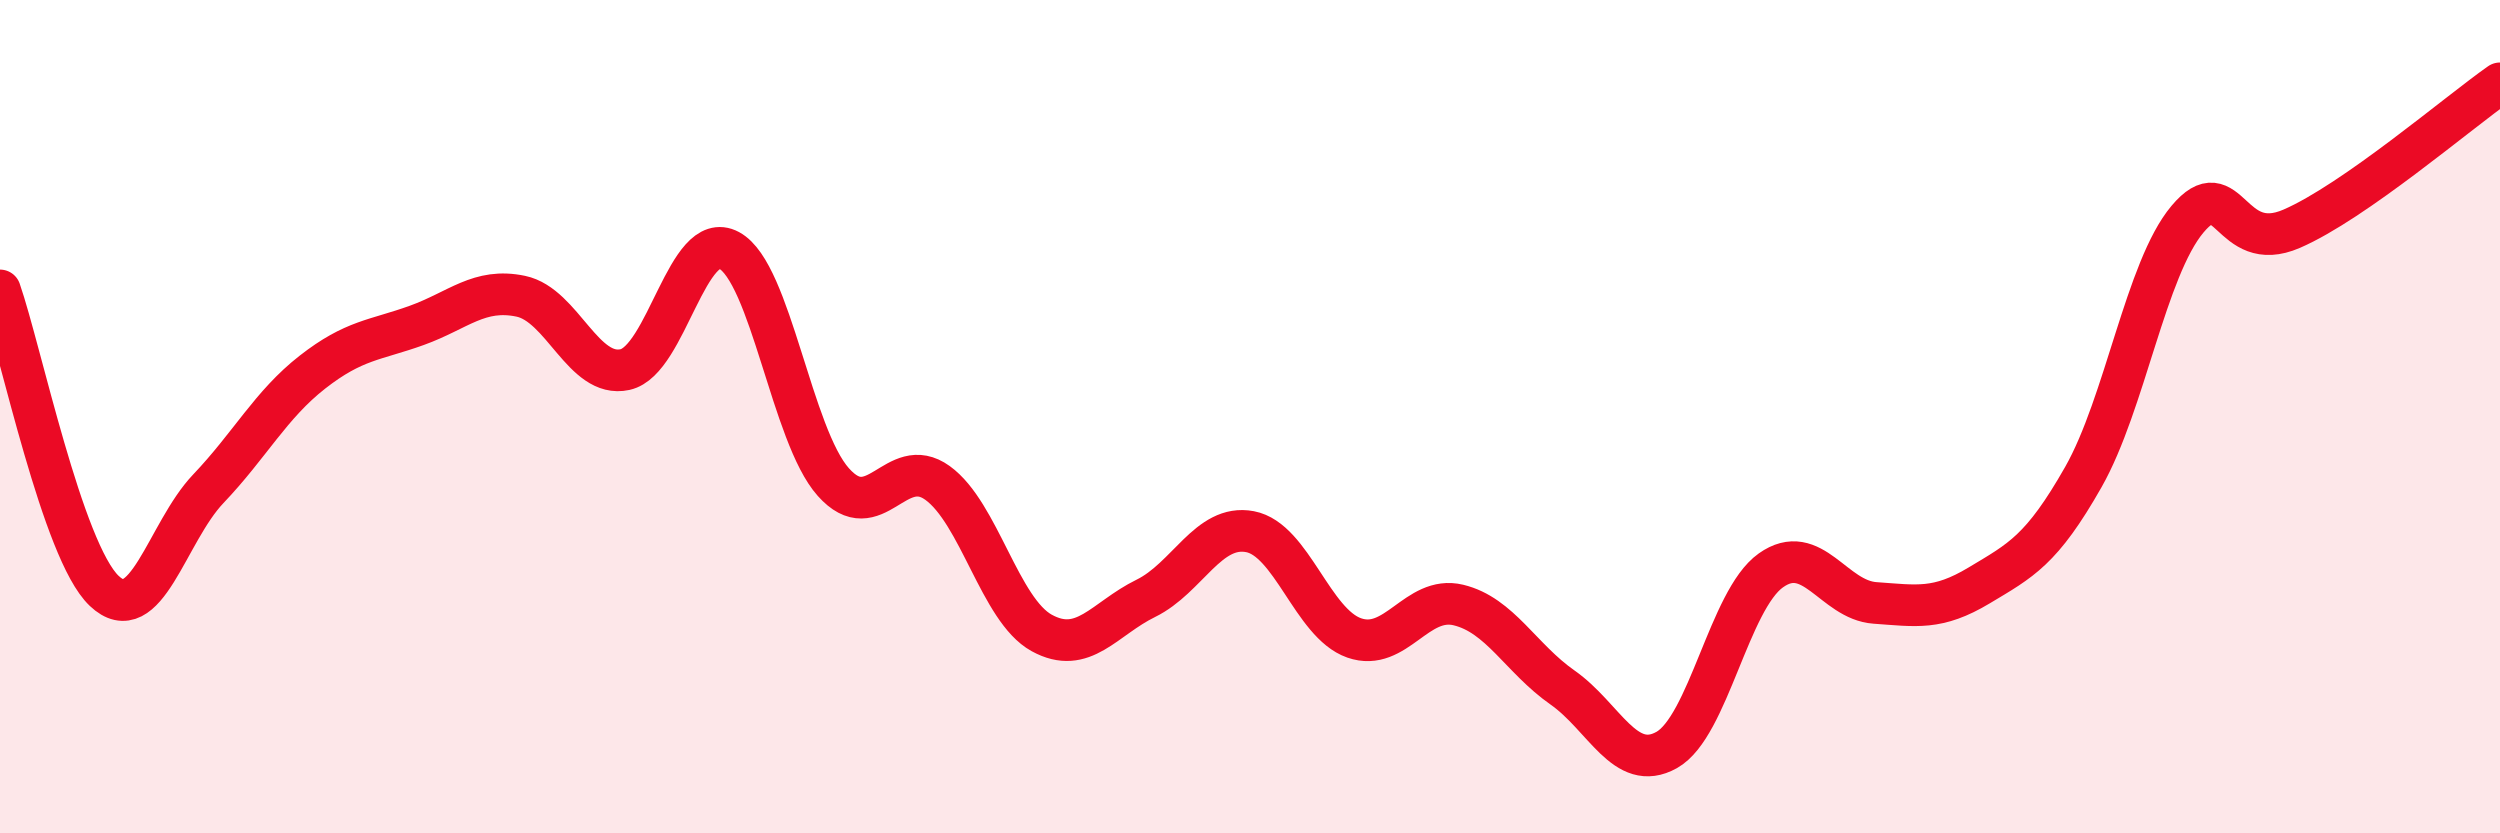
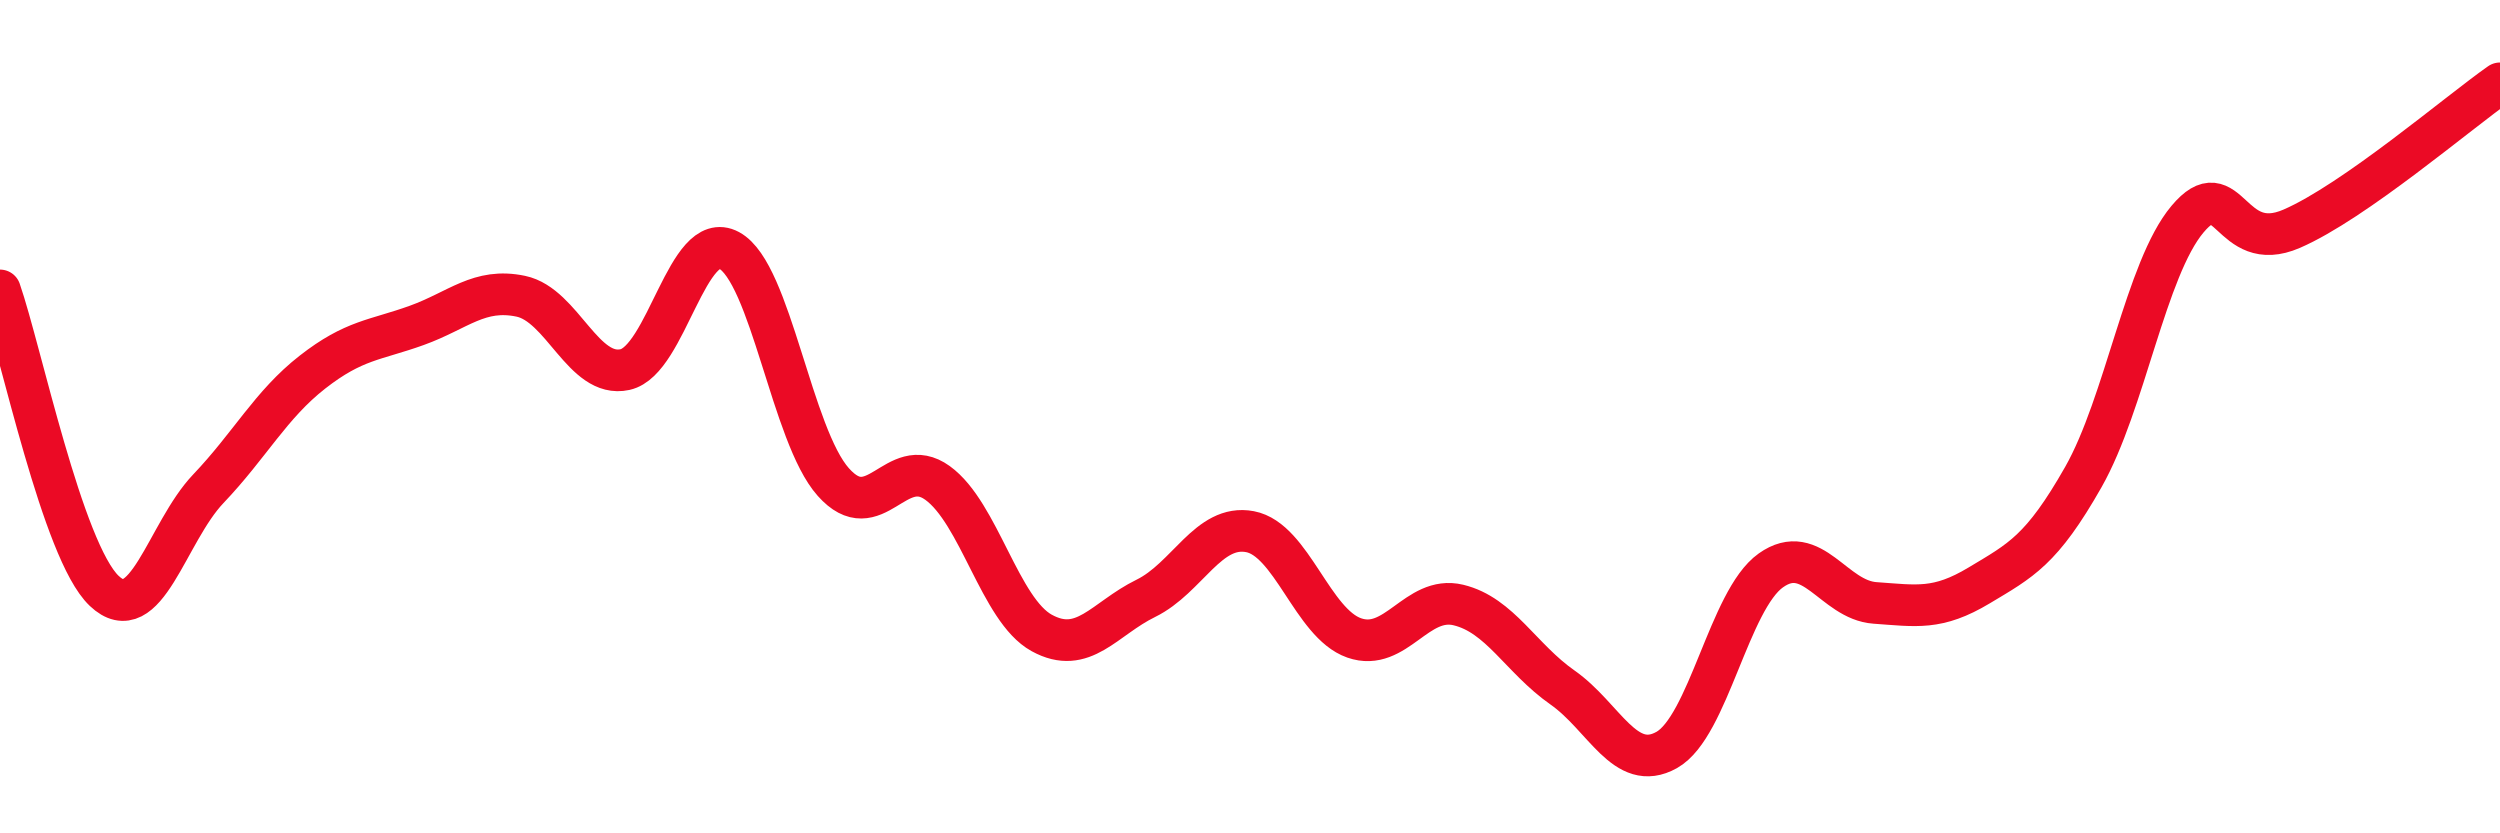
<svg xmlns="http://www.w3.org/2000/svg" width="60" height="20" viewBox="0 0 60 20">
-   <path d="M 0,6.97 C 0.5,8.41 1.5,13.23 2.5,14.18 C 3.5,15.13 4,12.78 5,11.73 C 6,10.68 6.5,9.71 7.5,8.93 C 8.5,8.15 9,8.17 10,7.81 C 11,7.45 11.5,6.9 12.5,7.11 C 13.5,7.32 14,9.09 15,8.87 C 16,8.65 16.5,5.47 17.5,6.01 C 18.5,6.55 19,10.45 20,11.57 C 21,12.69 21.5,10.87 22.5,11.59 C 23.5,12.31 24,14.64 25,15.19 C 26,15.74 26.5,14.85 27.5,14.36 C 28.5,13.87 29,12.57 30,12.76 C 31,12.95 31.5,14.96 32.5,15.31 C 33.5,15.66 34,14.28 35,14.52 C 36,14.76 36.5,15.8 37.5,16.5 C 38.5,17.2 39,18.56 40,18 C 41,17.44 41.5,14.4 42.5,13.69 C 43.5,12.98 44,14.4 45,14.47 C 46,14.54 46.5,14.65 47.5,14.05 C 48.5,13.45 49,13.21 50,11.45 C 51,9.69 51.5,6.45 52.5,5.26 C 53.5,4.07 53.5,6.14 55,5.49 C 56.5,4.84 59,2.7 60,2L60 20L0 20Z" fill="#EB0A25" opacity="0.1" stroke-linecap="round" stroke-linejoin="round" />
  <path d="M 0,6.97 C 0.5,8.41 1.5,13.23 2.5,14.18 C 3.5,15.13 4,12.78 5,11.73 C 6,10.68 6.5,9.71 7.5,8.93 C 8.5,8.15 9,8.17 10,7.81 C 11,7.45 11.5,6.9 12.5,7.11 C 13.5,7.32 14,9.09 15,8.87 C 16,8.65 16.5,5.47 17.5,6.01 C 18.5,6.55 19,10.45 20,11.57 C 21,12.69 21.5,10.87 22.5,11.59 C 23.5,12.31 24,14.64 25,15.19 C 26,15.74 26.5,14.85 27.5,14.36 C 28.5,13.87 29,12.57 30,12.76 C 31,12.95 31.5,14.96 32.5,15.31 C 33.5,15.66 34,14.28 35,14.52 C 36,14.76 36.5,15.8 37.5,16.5 C 38.5,17.2 39,18.56 40,18 C 41,17.44 41.5,14.4 42.5,13.69 C 43.5,12.98 44,14.4 45,14.47 C 46,14.54 46.5,14.65 47.5,14.05 C 48.5,13.45 49,13.21 50,11.45 C 51,9.69 51.5,6.45 52.5,5.26 C 53.5,4.07 53.5,6.14 55,5.49 C 56.5,4.84 59,2.7 60,2" stroke="#EB0A25" stroke-width="1" fill="none" stroke-linecap="round" stroke-linejoin="round" />
</svg>